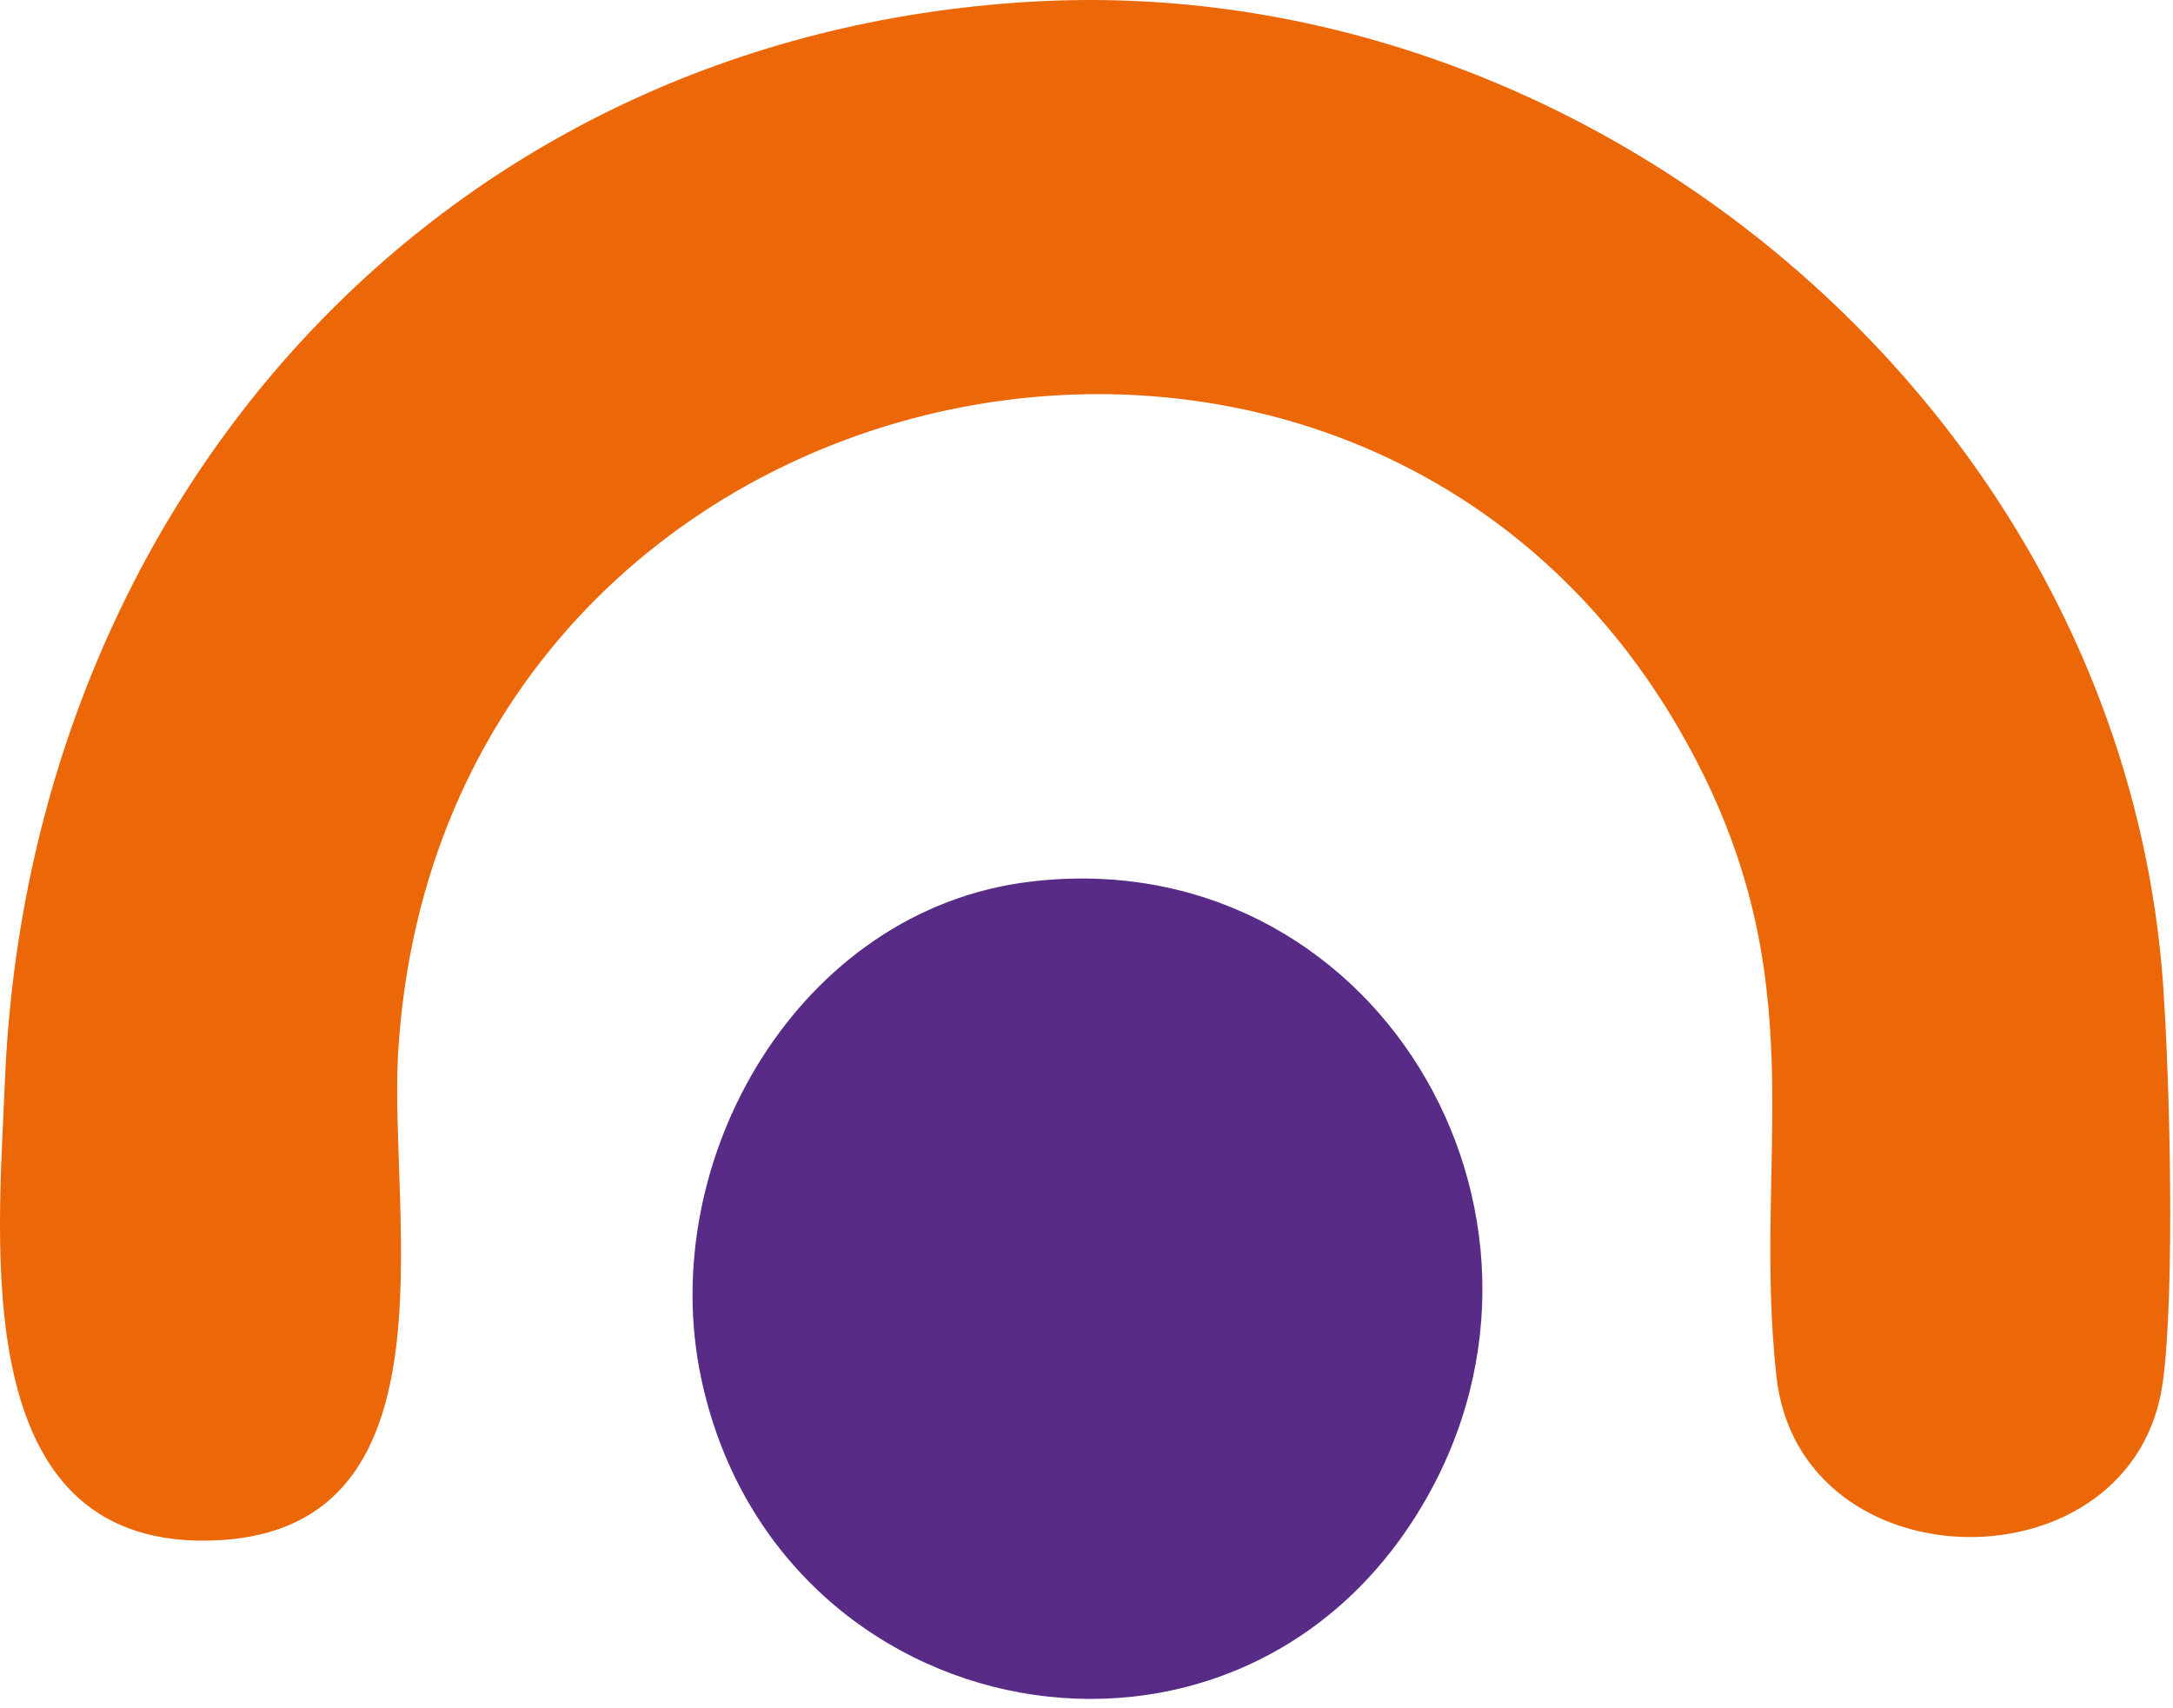
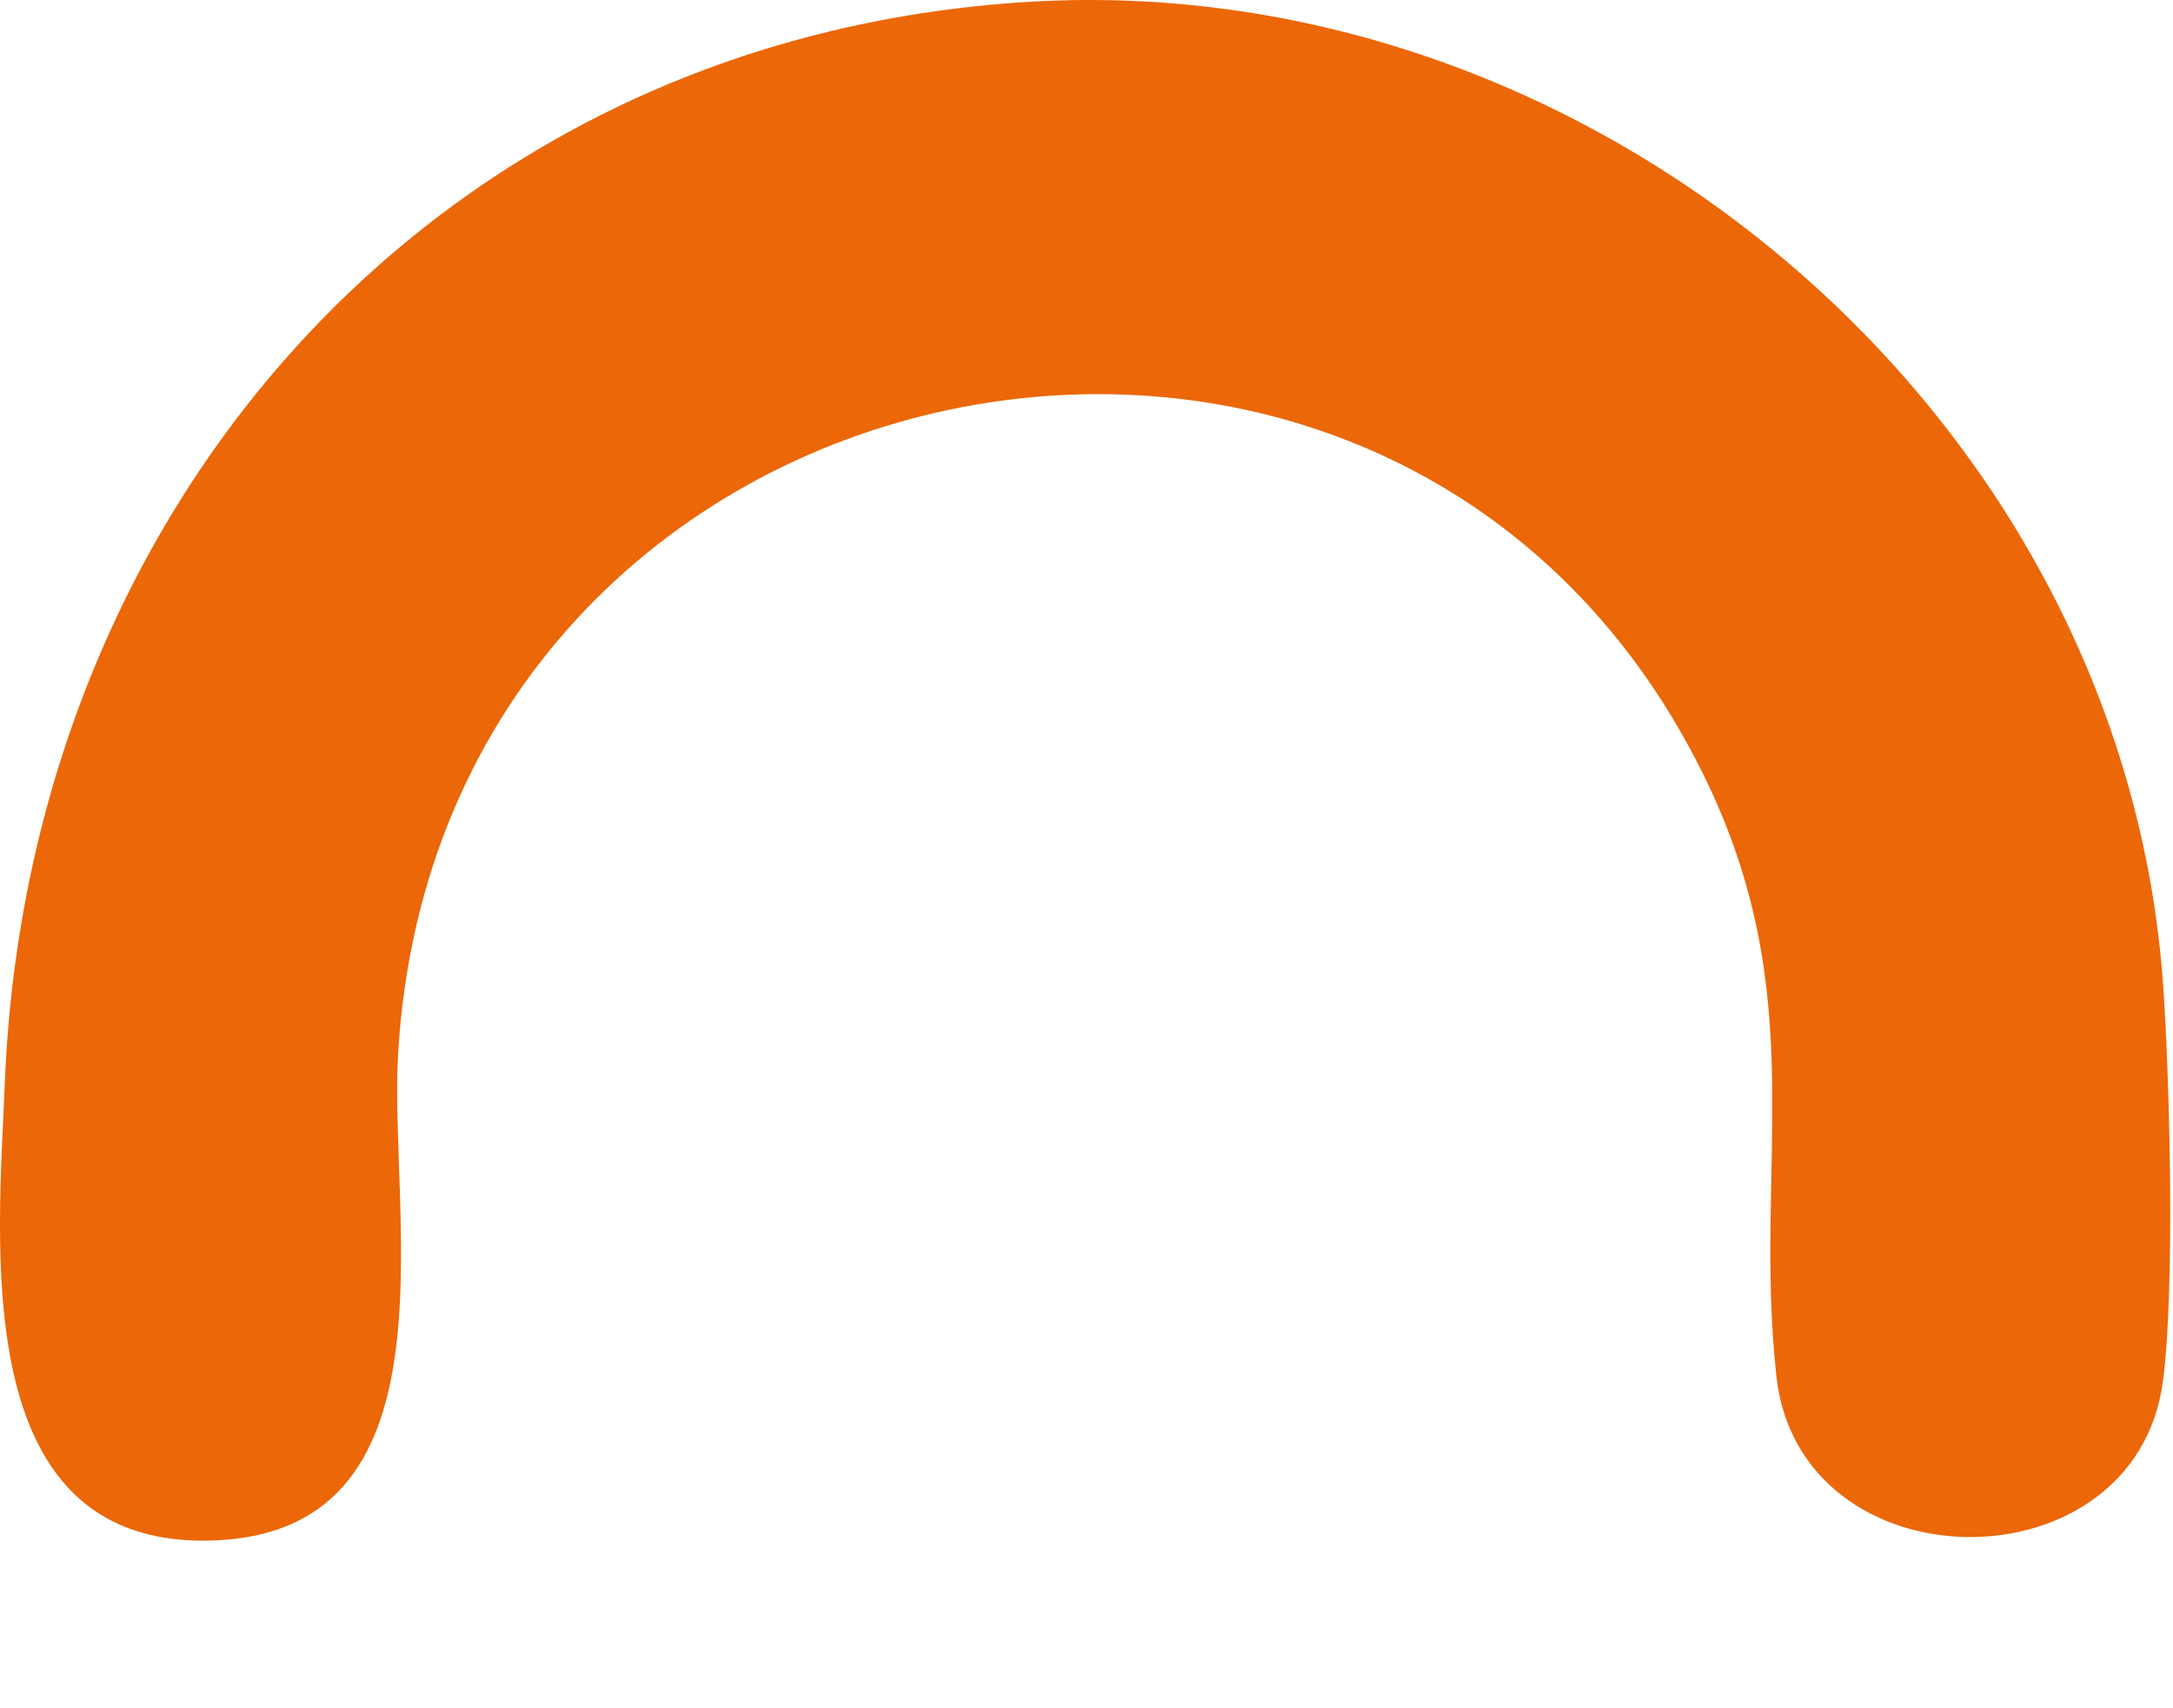
<svg xmlns="http://www.w3.org/2000/svg" width="159" height="125" viewBox="0 0 159 125" fill="none">
  <path d="M75.386 0.129C116.875 -2.325 155.494 30.605 158.296 72.335C158.772 79.421 159.146 94.317 158.265 101.055C156.25 116.407 131.664 116.261 129.976 100.664C128.287 85.067 132.618 72.851 124.626 56.652C101.884 10.566 32.242 24.775 29.131 77.057C28.414 89.105 33.858 112.505 15.107 112.729C-2.372 112.935 -0.125 91.073 0.356 79.18C2.079 36.711 32.165 2.681 75.386 0.129Z" fill="#EB6708" />
-   <path d="M75.382 64.511C100.453 61.503 116.66 88.697 104.148 110.022C90.553 133.194 56.764 126.796 51.298 100.81C47.934 84.822 58.474 66.539 75.386 64.511H75.382Z" fill="#572B86" />
</svg>